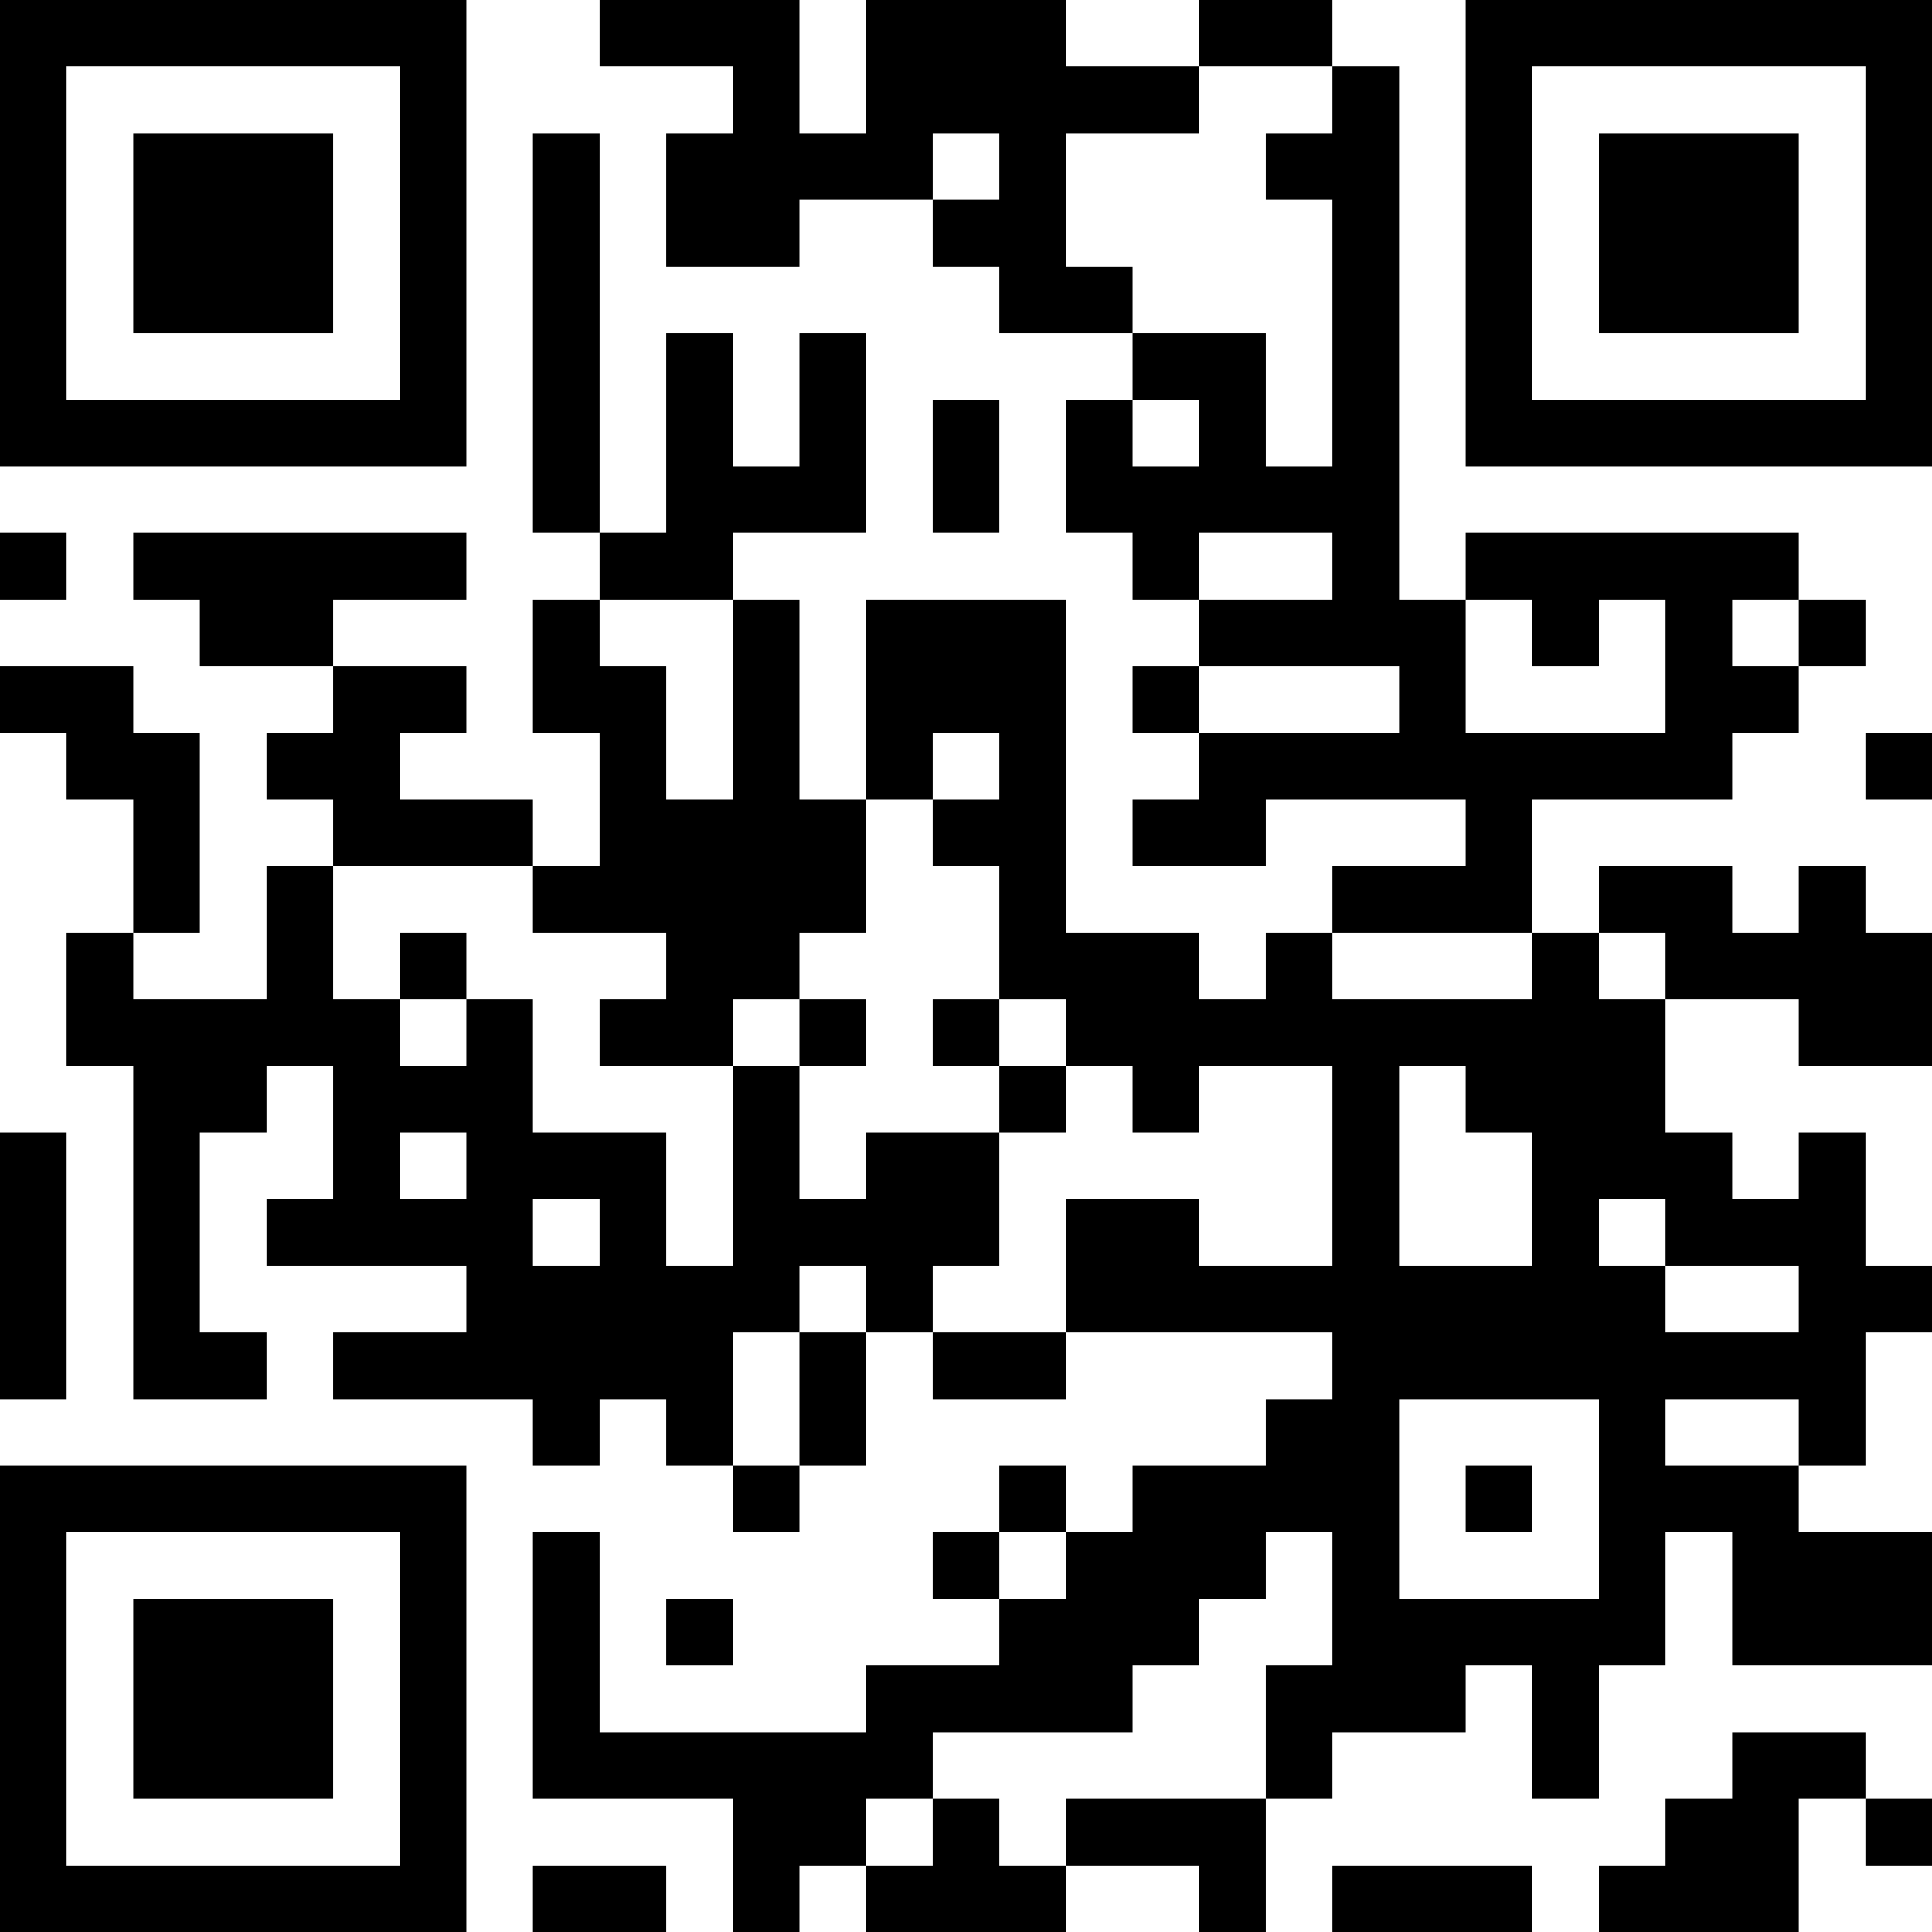
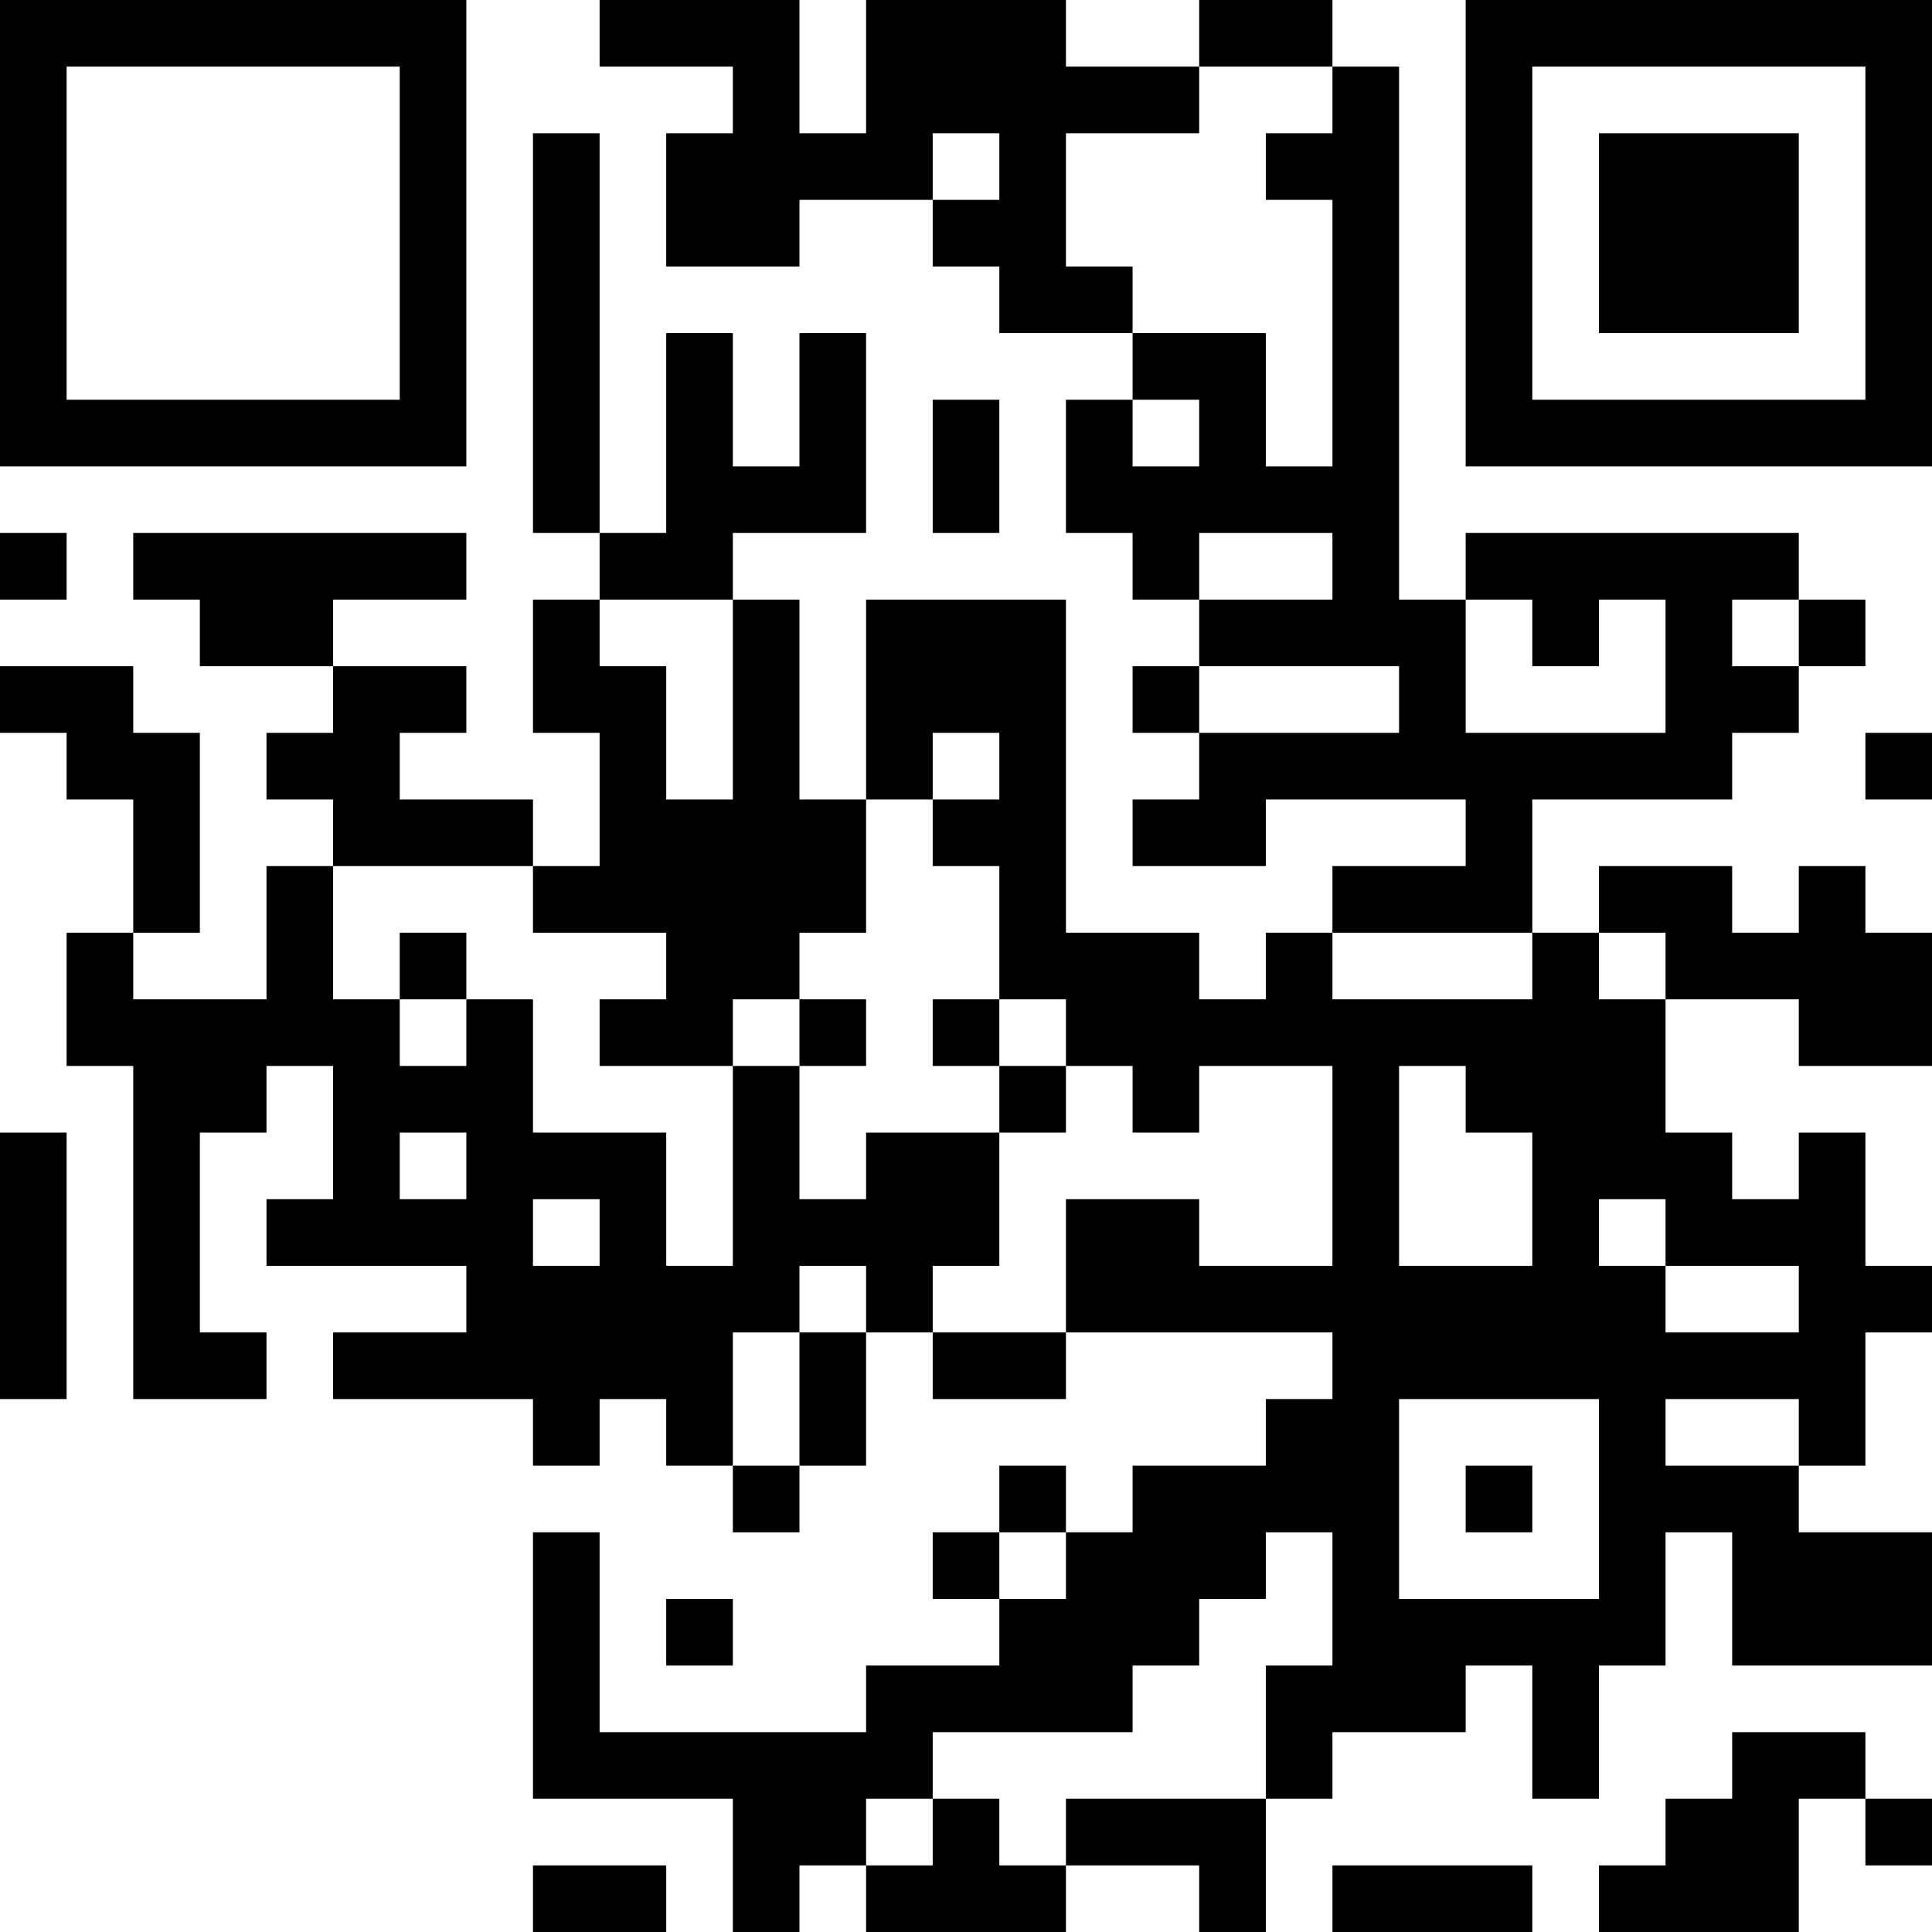
<svg xmlns="http://www.w3.org/2000/svg" version="1.1" width="300" height="300" viewBox="0 0 300 300">
-   <rect x="0" y="0" width="300" height="300" fill="#ffffff" />
  <g transform="scale(10.345)">
    <g transform="translate(0,0)">
      <g>
        <g transform="translate(3.5,3.5)">
          <path fill-rule="evenodd" d="M-3.5 -3.5L3.5 -3.5L3.5 3.5L-3.5 3.5ZM-2.5 -2.5L-2.5 2.5L2.5 2.5L2.5 -2.5Z" fill="#000000" />
-           <path fill-rule="evenodd" d="M-1.5 -1.5L1.5 -1.5L1.5 1.5L-1.5 1.5Z" fill="#000000" />
        </g>
      </g>
      <g>
        <g transform="translate(25.5,3.5)">
          <g transform="rotate(90)">
            <path fill-rule="evenodd" d="M-3.5 -3.5L3.5 -3.5L3.5 3.5L-3.5 3.5ZM-2.5 -2.5L-2.5 2.5L2.5 2.5L2.5 -2.5Z" fill="#000000" />
            <path fill-rule="evenodd" d="M-1.5 -1.5L1.5 -1.5L1.5 1.5L-1.5 1.5Z" fill="#000000" />
          </g>
        </g>
      </g>
      <g>
        <g transform="translate(3.5,25.5)">
          <g transform="rotate(-90)">
-             <path fill-rule="evenodd" d="M-3.5 -3.5L3.5 -3.5L3.5 3.5L-3.5 3.5ZM-2.5 -2.5L-2.5 2.5L2.5 2.5L2.5 -2.5Z" fill="#000000" />
-             <path fill-rule="evenodd" d="M-1.5 -1.5L1.5 -1.5L1.5 1.5L-1.5 1.5Z" fill="#000000" />
-           </g>
+             </g>
        </g>
      </g>
      <path fill-rule="evenodd" d="M9 0L9 1L11 1L11 2L10 2L10 4L12 4L12 3L14 3L14 4L15 4L15 5L17 5L17 6L16 6L16 8L17 8L17 9L18 9L18 10L17 10L17 11L18 11L18 12L17 12L17 13L19 13L19 12L22 12L22 13L20 13L20 14L19 14L19 15L18 15L18 14L16 14L16 9L13 9L13 12L12 12L12 9L11 9L11 8L13 8L13 5L12 5L12 7L11 7L11 5L10 5L10 8L9 8L9 2L8 2L8 8L9 8L9 9L8 9L8 11L9 11L9 13L8 13L8 12L6 12L6 11L7 11L7 10L5 10L5 9L7 9L7 8L2 8L2 9L3 9L3 10L5 10L5 11L4 11L4 12L5 12L5 13L4 13L4 15L2 15L2 14L3 14L3 11L2 11L2 10L0 10L0 11L1 11L1 12L2 12L2 14L1 14L1 16L2 16L2 21L4 21L4 20L3 20L3 17L4 17L4 16L5 16L5 18L4 18L4 19L7 19L7 20L5 20L5 21L8 21L8 22L9 22L9 21L10 21L10 22L11 22L11 23L12 23L12 22L13 22L13 20L14 20L14 21L16 21L16 20L20 20L20 21L19 21L19 22L17 22L17 23L16 23L16 22L15 22L15 23L14 23L14 24L15 24L15 25L13 25L13 26L9 26L9 23L8 23L8 27L11 27L11 29L12 29L12 28L13 28L13 29L16 29L16 28L18 28L18 29L19 29L19 27L20 27L20 26L22 26L22 25L23 25L23 27L24 27L24 25L25 25L25 23L26 23L26 25L29 25L29 23L27 23L27 22L28 22L28 20L29 20L29 19L28 19L28 17L27 17L27 18L26 18L26 17L25 17L25 15L27 15L27 16L29 16L29 14L28 14L28 13L27 13L27 14L26 14L26 13L24 13L24 14L23 14L23 12L26 12L26 11L27 11L27 10L28 10L28 9L27 9L27 8L22 8L22 9L21 9L21 1L20 1L20 0L18 0L18 1L16 1L16 0L13 0L13 2L12 2L12 0ZM18 1L18 2L16 2L16 4L17 4L17 5L19 5L19 7L20 7L20 3L19 3L19 2L20 2L20 1ZM14 2L14 3L15 3L15 2ZM14 6L14 8L15 8L15 6ZM17 6L17 7L18 7L18 6ZM0 8L0 9L1 9L1 8ZM18 8L18 9L20 9L20 8ZM9 9L9 10L10 10L10 12L11 12L11 9ZM22 9L22 11L25 11L25 9L24 9L24 10L23 10L23 9ZM26 9L26 10L27 10L27 9ZM18 10L18 11L21 11L21 10ZM14 11L14 12L13 12L13 14L12 14L12 15L11 15L11 16L9 16L9 15L10 15L10 14L8 14L8 13L5 13L5 15L6 15L6 16L7 16L7 15L8 15L8 17L10 17L10 19L11 19L11 16L12 16L12 18L13 18L13 17L15 17L15 19L14 19L14 20L16 20L16 18L18 18L18 19L20 19L20 16L18 16L18 17L17 17L17 16L16 16L16 15L15 15L15 13L14 13L14 12L15 12L15 11ZM28 11L28 12L29 12L29 11ZM6 14L6 15L7 15L7 14ZM20 14L20 15L23 15L23 14ZM24 14L24 15L25 15L25 14ZM12 15L12 16L13 16L13 15ZM14 15L14 16L15 16L15 17L16 17L16 16L15 16L15 15ZM21 16L21 19L23 19L23 17L22 17L22 16ZM0 17L0 21L1 21L1 17ZM6 17L6 18L7 18L7 17ZM8 18L8 19L9 19L9 18ZM24 18L24 19L25 19L25 20L27 20L27 19L25 19L25 18ZM12 19L12 20L11 20L11 22L12 22L12 20L13 20L13 19ZM21 21L21 24L24 24L24 21ZM25 21L25 22L27 22L27 21ZM22 22L22 23L23 23L23 22ZM15 23L15 24L16 24L16 23ZM19 23L19 24L18 24L18 25L17 25L17 26L14 26L14 27L13 27L13 28L14 28L14 27L15 27L15 28L16 28L16 27L19 27L19 25L20 25L20 23ZM10 24L10 25L11 25L11 24ZM26 26L26 27L25 27L25 28L24 28L24 29L27 29L27 27L28 27L28 28L29 28L29 27L28 27L28 26ZM8 28L8 29L10 29L10 28ZM20 28L20 29L23 29L23 28Z" fill="#000000" />
    </g>
  </g>
</svg>